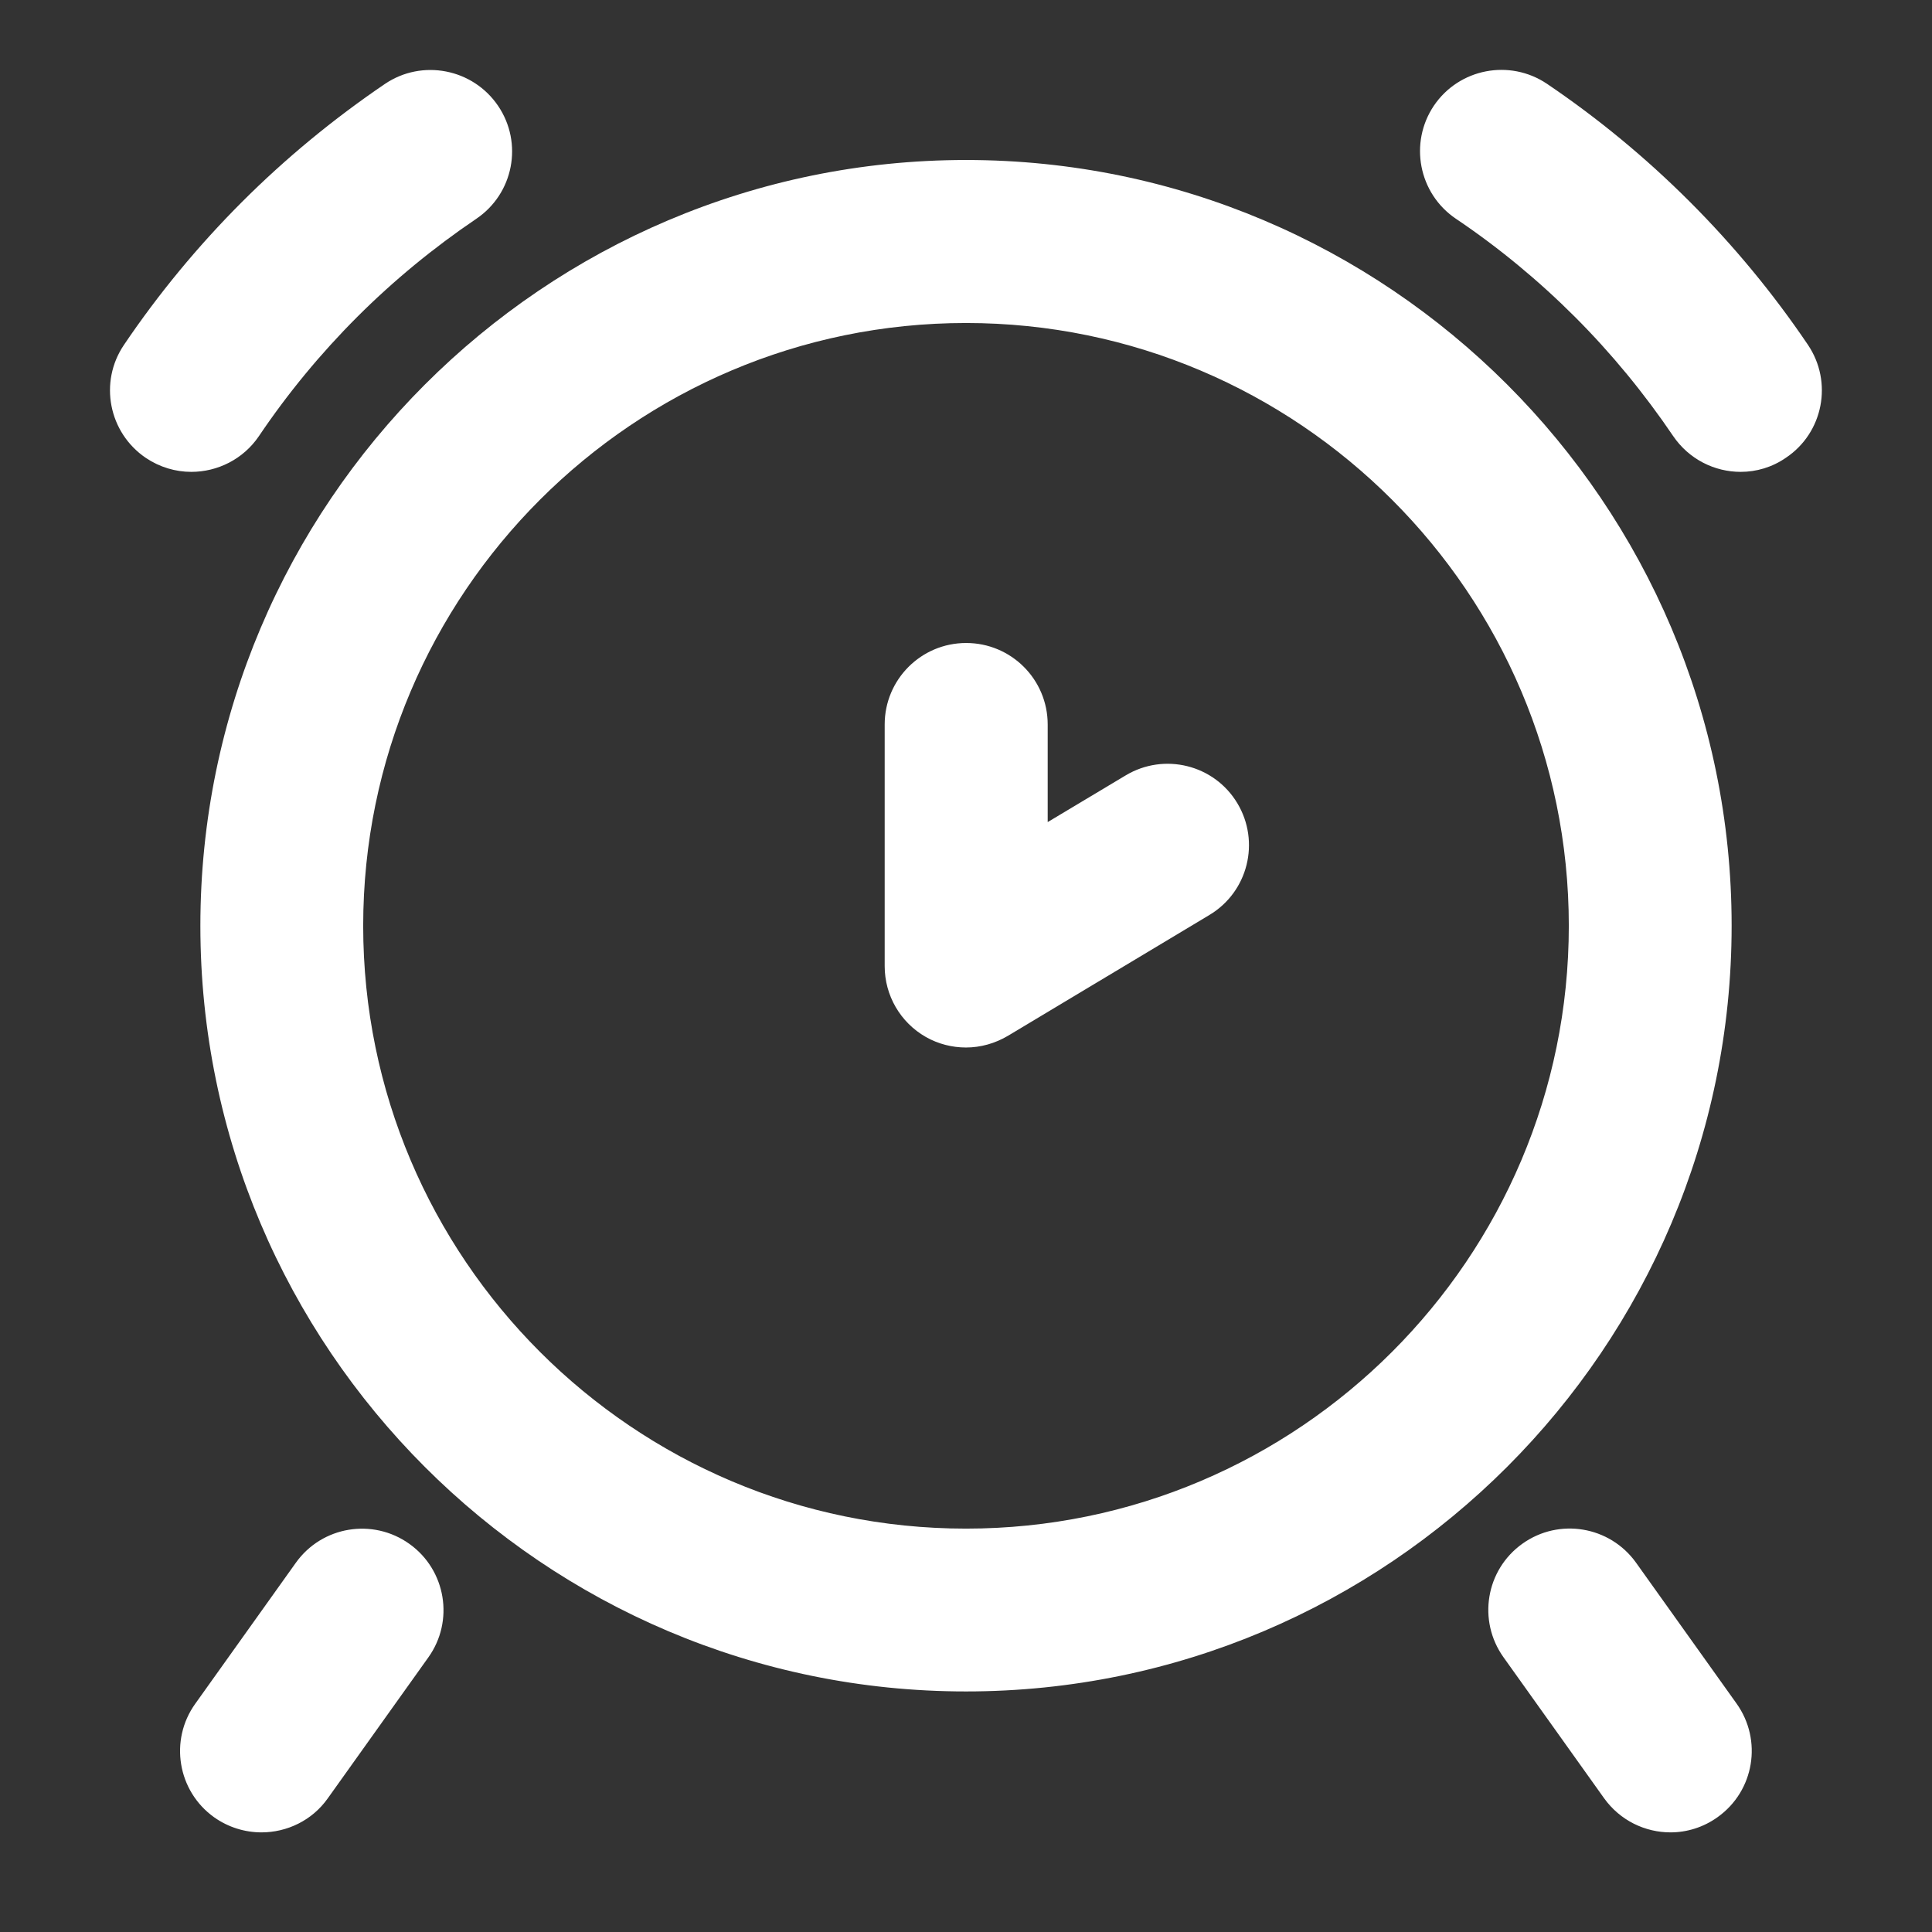
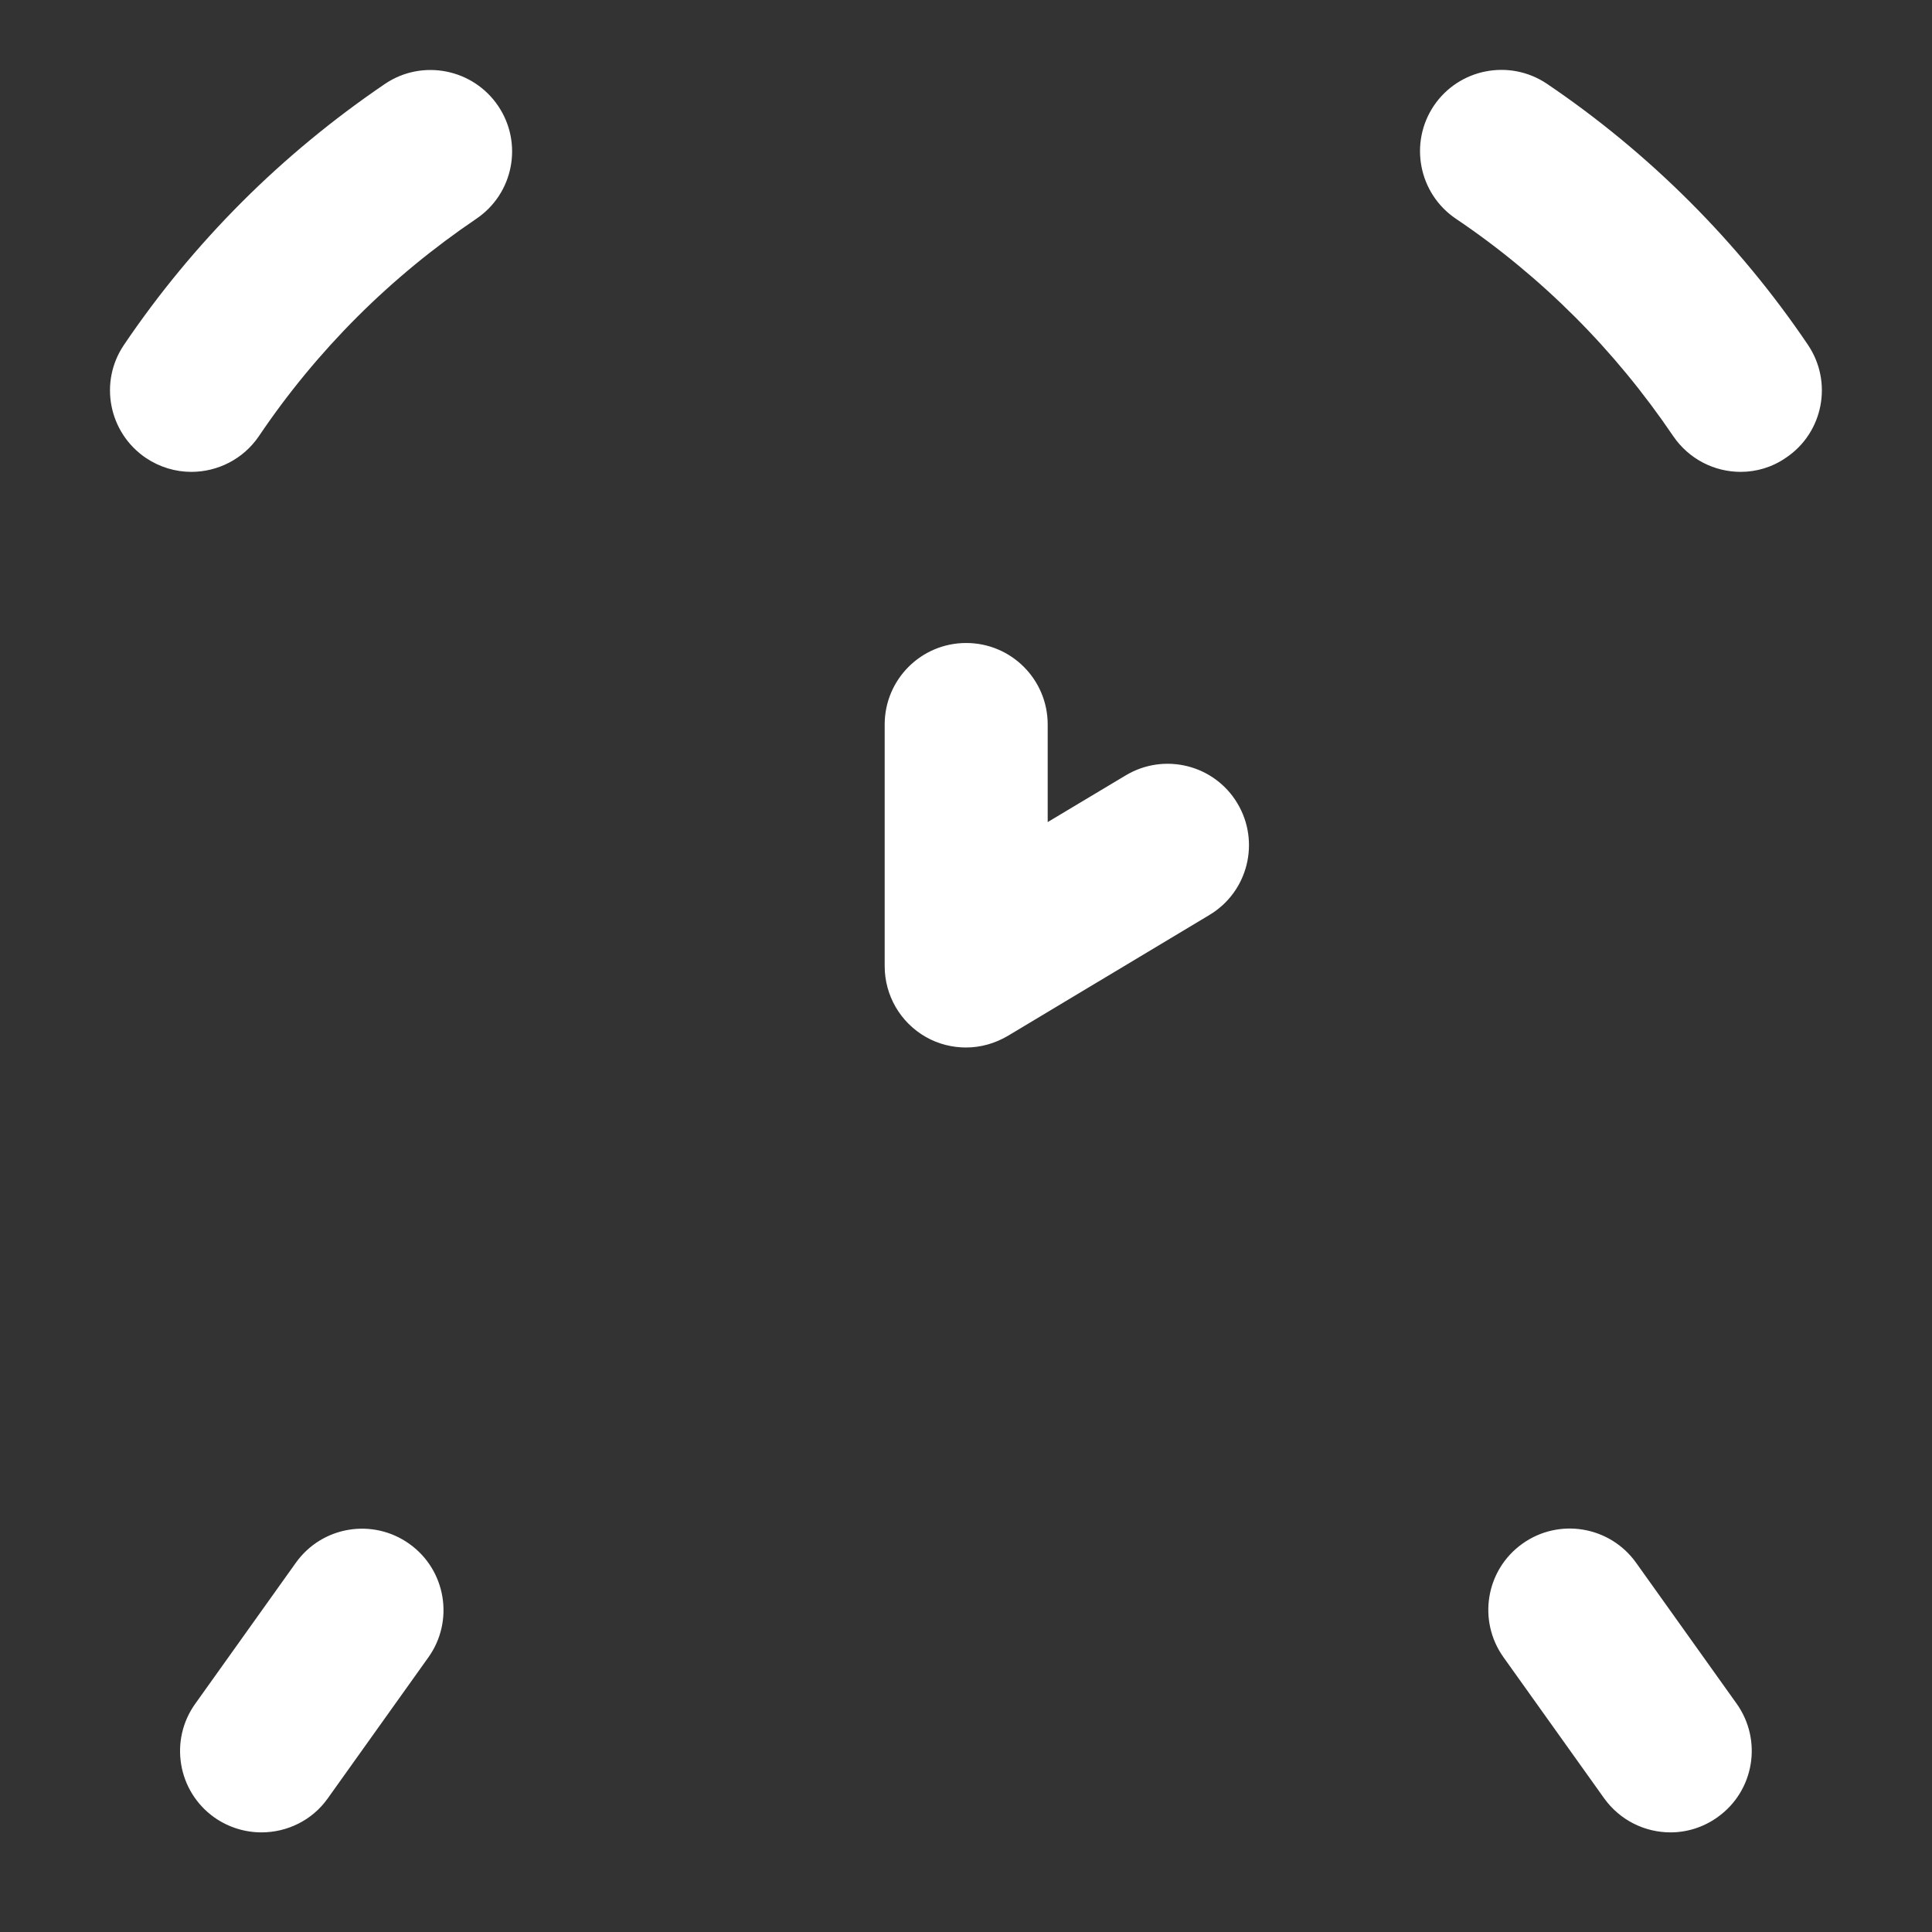
<svg xmlns="http://www.w3.org/2000/svg" width="800" height="800" viewBox="0 0 800 800" fill="none">
  <rect x="0" y="0" width="800" height="800" fill="#333333" stroke="none" />
-   <path d="M400 700C225.391 700 83.359 557.969 83.359 383.359C83.359 208.75 225.391 66.641 400 66.641C574.609 66.641 716.641 208.672 716.641 383.281C716.641 557.891 574.609 700 400 700ZM400 133.359C262.187 133.359 150 245.469 150 383.359C150 521.25 262.187 633.359 400 633.359C537.812 633.359 650 521.25 650 383.359C650 245.469 537.812 133.359 400 133.359Z" fill="white" stroke="white" stroke-width="0.781" />
  <path d="M720.781 195C710.078 195 699.609 189.844 693.125 180.313C681.172 162.656 667.5 146.016 652.422 130.938C637.344 115.859 620.703 102.109 603.047 90.234C587.813 79.922 583.828 59.219 594.063 43.984C604.375 28.75 625.078 24.766 640.312 35C661.484 49.297 681.406 65.781 699.453 83.828C717.5 101.875 733.984 121.797 748.281 142.969C758.594 158.203 754.609 178.984 739.297 189.219C733.672 193.125 727.187 195 720.781 195ZM79.219 195C72.812 195 66.328 193.125 60.625 189.297C45.391 178.984 41.328 158.281 51.641 143.047C65.938 121.875 82.422 101.953 100.469 83.906C118.516 65.859 138.437 49.453 159.609 35.078C174.844 24.766 195.625 28.828 205.937 44.062C216.25 59.297 212.266 80 196.953 90.312C179.297 102.266 162.656 115.938 147.578 131.016C132.5 146.094 118.828 162.656 106.875 180.391C100.469 189.844 89.922 195 79.219 195ZM108.281 758.359C101.562 758.359 94.766 756.328 88.906 752.188C73.906 741.484 70.469 720.625 81.172 705.703L122.812 647.344C133.516 632.344 154.297 628.906 169.297 639.609C184.297 650.313 187.734 671.172 177.031 686.094L135.391 744.453C128.984 753.516 118.672 758.359 108.281 758.359ZM691.719 758.359C681.328 758.359 671.094 753.516 664.531 744.375L622.891 686.016C612.187 671.016 615.625 650.234 630.625 639.531C645.625 628.828 666.406 632.344 677.109 647.266L718.75 705.625C729.453 720.625 726.016 741.406 711.016 752.109C705.156 756.328 698.359 758.359 691.719 758.359ZM400 433.359C394.375 433.359 388.672 431.953 383.594 429.063C373.125 423.125 366.719 412.031 366.719 400.078V300C366.719 281.563 381.641 266.641 400.078 266.641C418.516 266.641 433.437 281.563 433.437 300V341.094L466.328 321.406C482.109 311.953 502.578 317.031 512.031 332.813C521.484 348.594 516.406 369.063 500.625 378.516L417.266 428.516C411.875 431.719 405.937 433.359 400 433.359Z" fill="white" stroke="white" stroke-width="0.781" />
</svg>